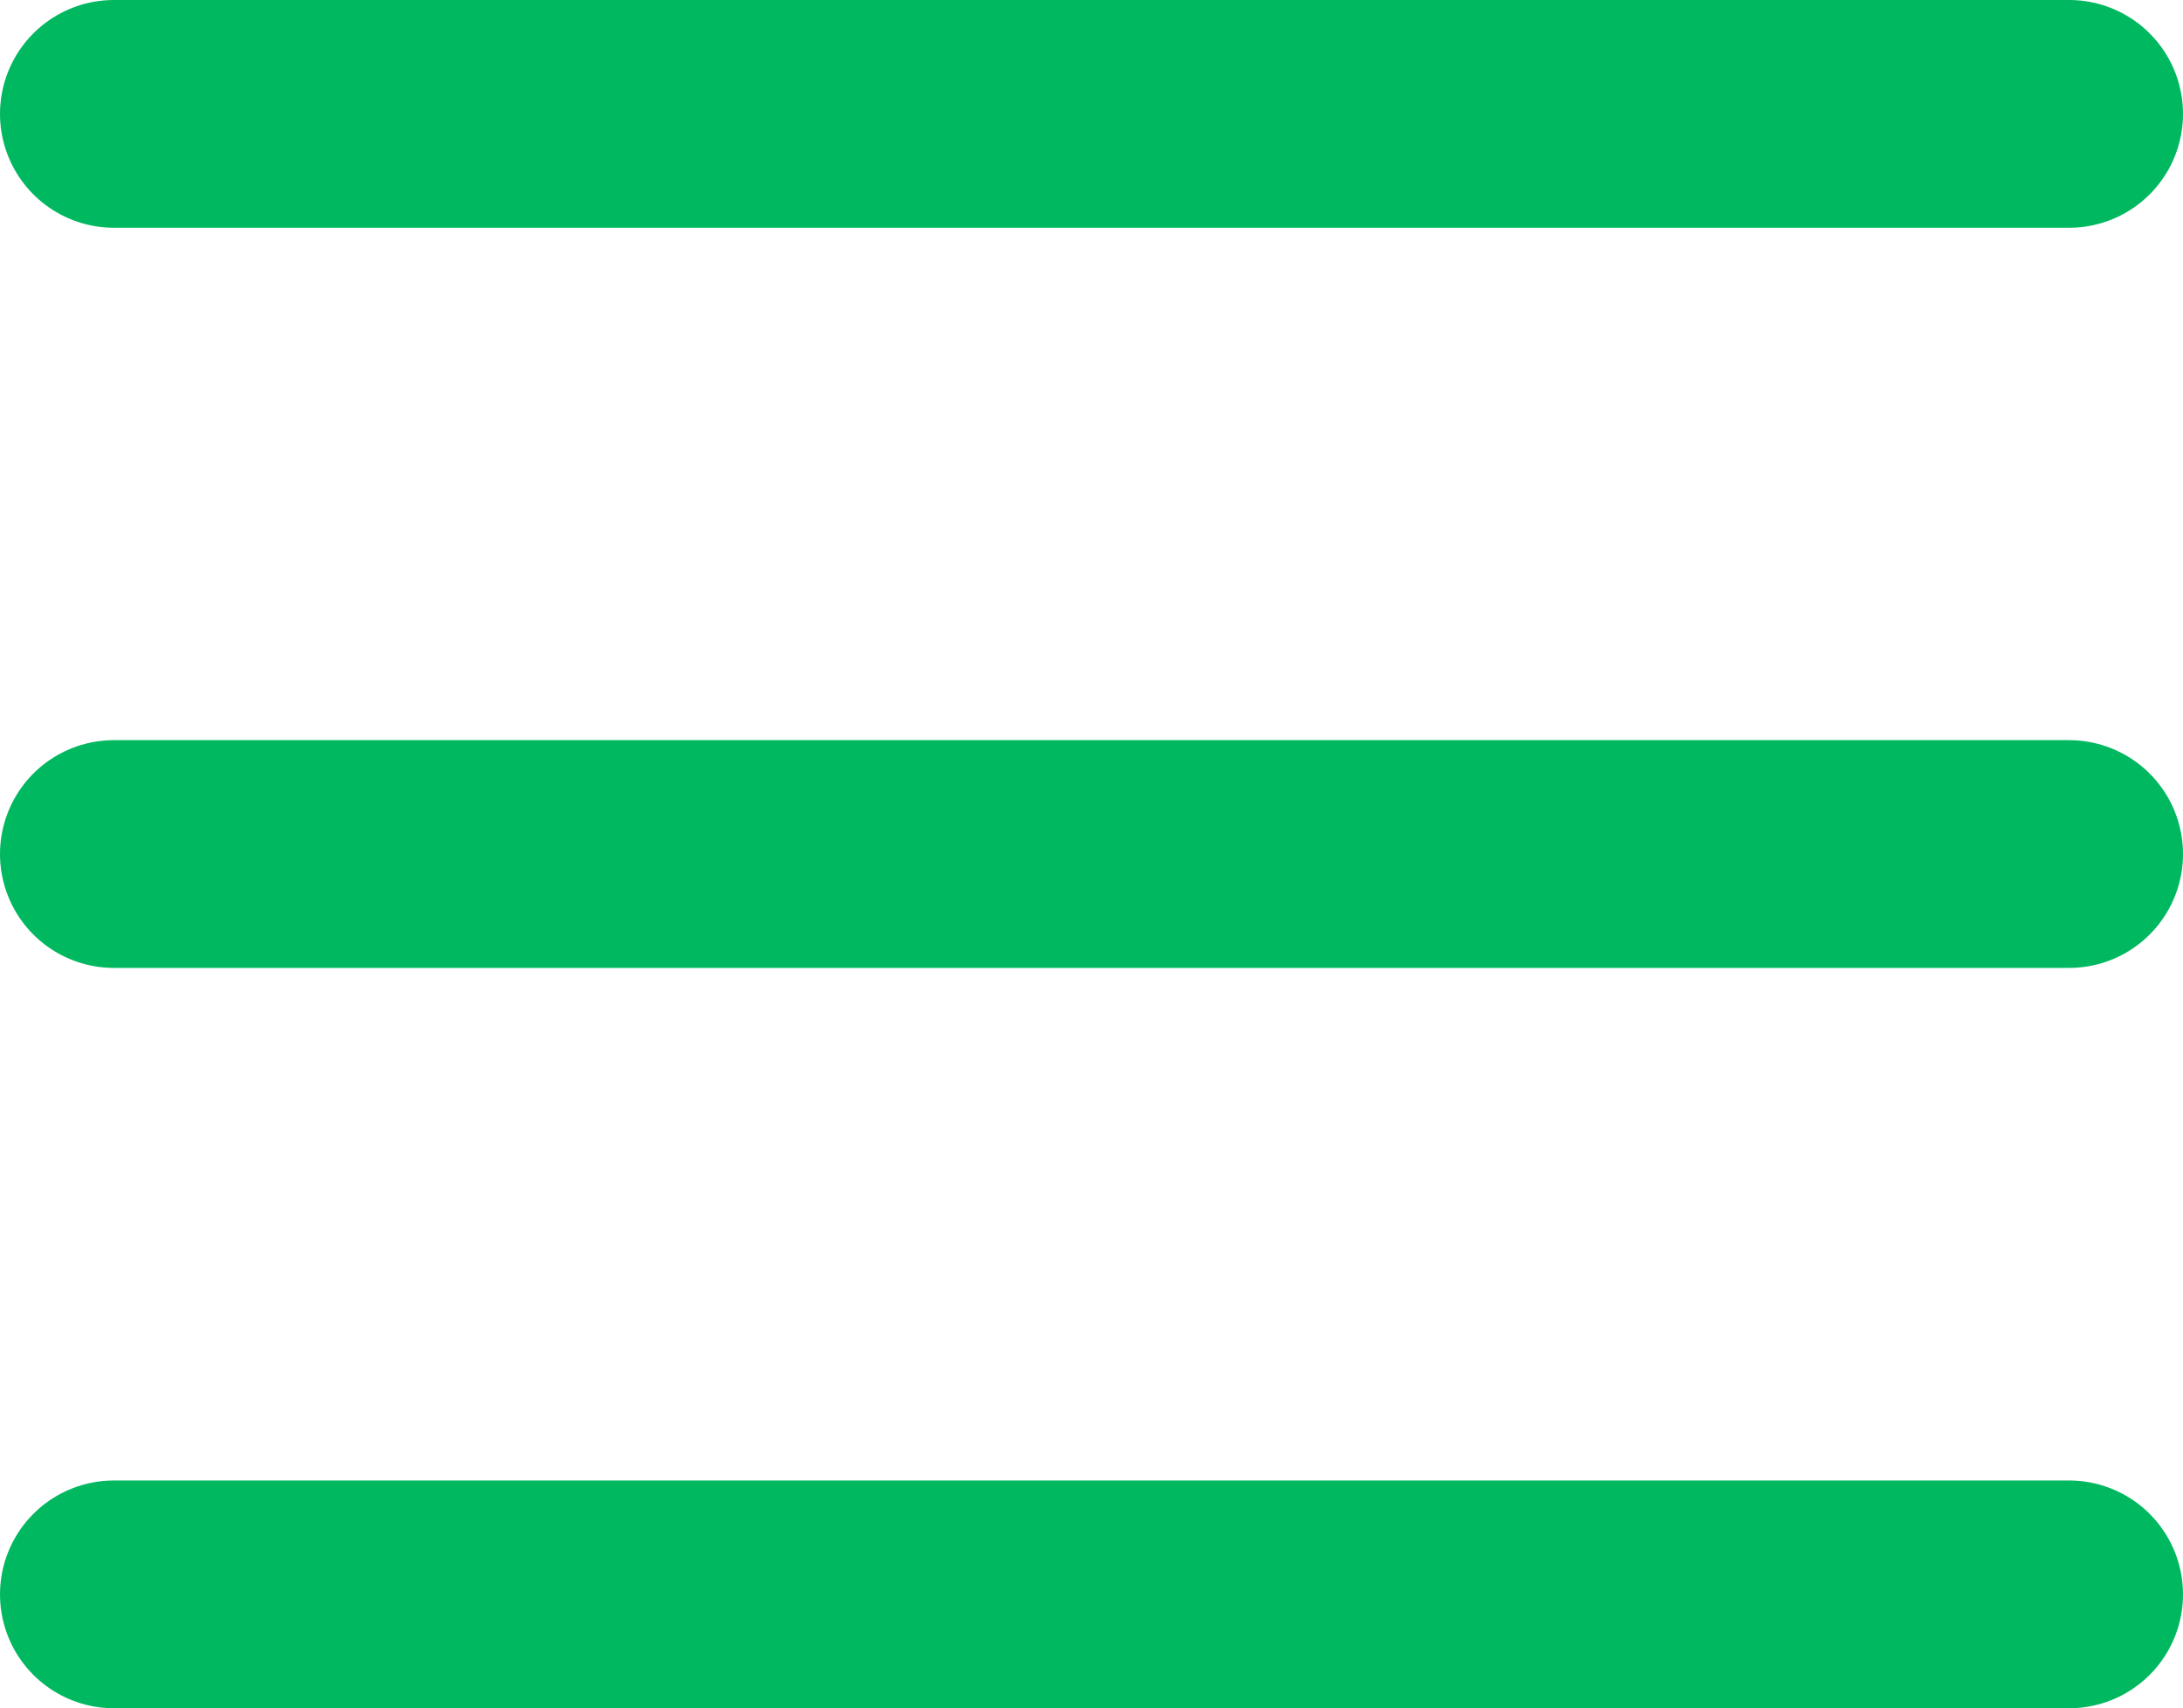
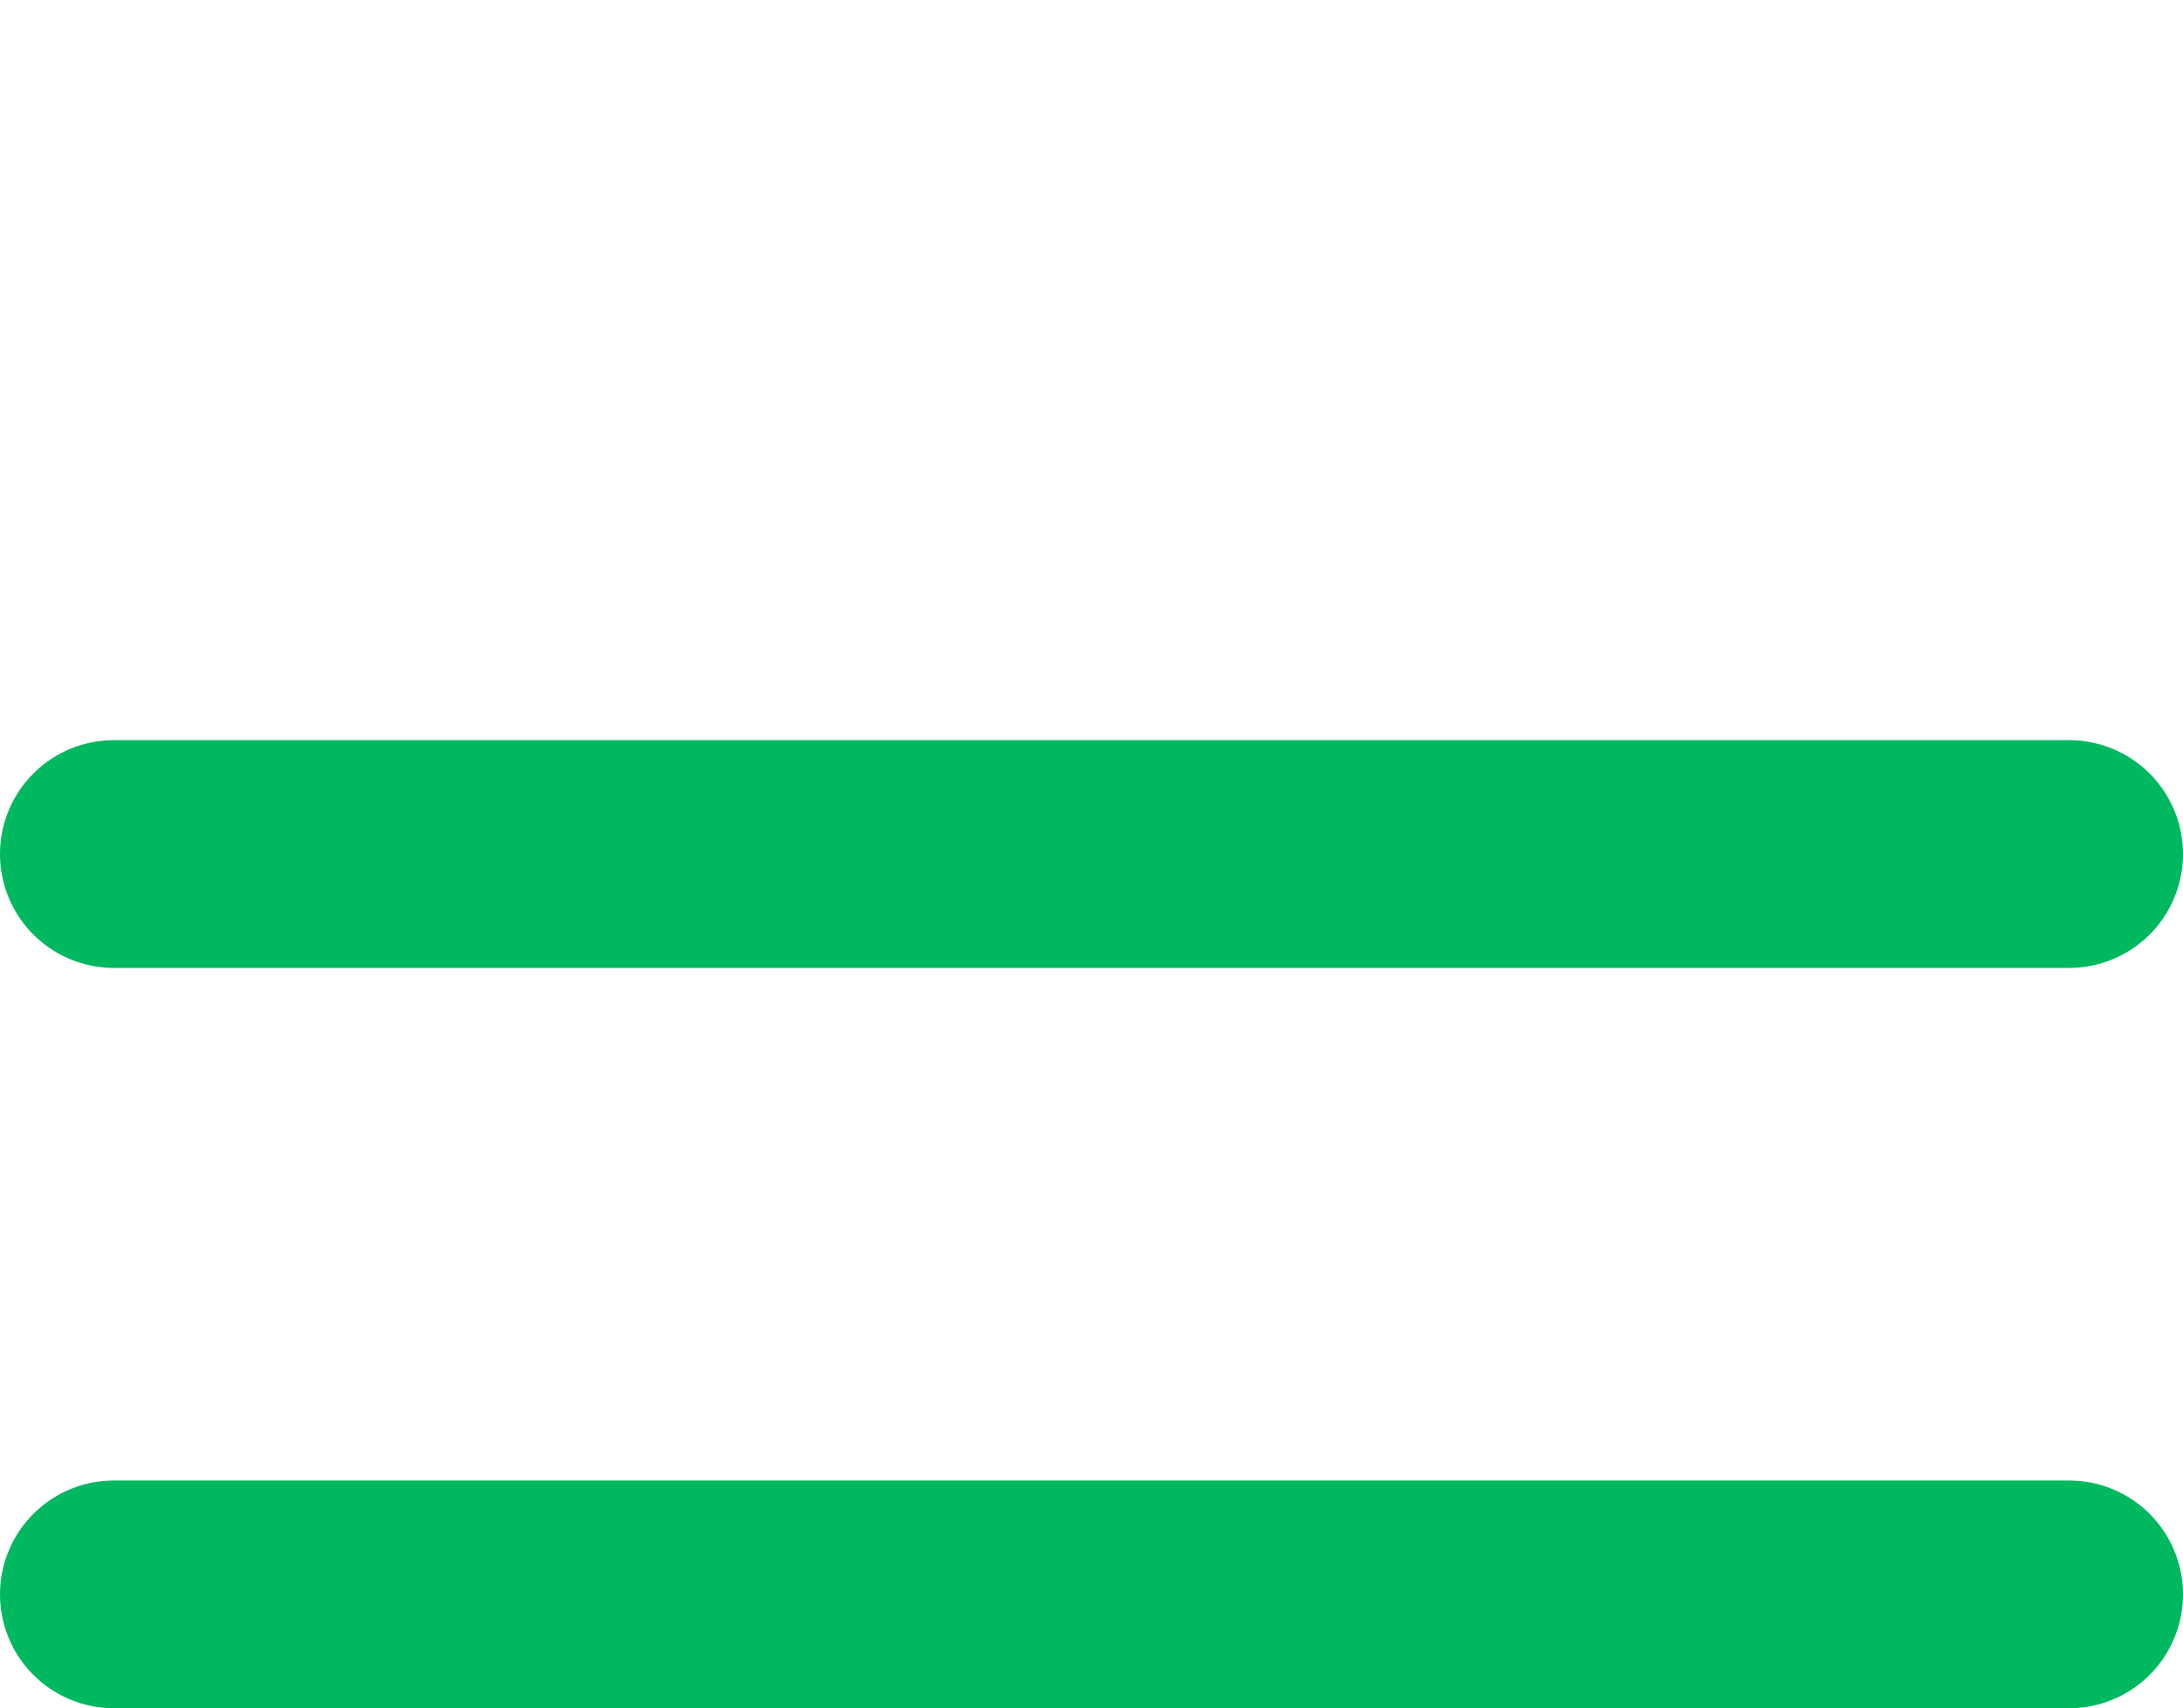
<svg xmlns="http://www.w3.org/2000/svg" width="38.342" height="30.003" viewBox="0 0 38.342 30.003">
  <g id="Group_256" data-name="Group 256" transform="translate(-318 -111.5)">
    <path id="Path_255" data-name="Path 255" d="M12962.986,1474.758h34.342" transform="translate(-12642.986 -1348.258)" fill="none" stroke="#00b85f" stroke-linecap="round" stroke-width="4" />
-     <path id="Path_257" data-name="Path 257" d="M12962.986,1474.758h34.342" transform="translate(-12642.986 -1361.258)" fill="none" stroke="#00b85f" stroke-linecap="round" stroke-width="4" />
    <path id="Path_256" data-name="Path 256" d="M12962.986,1474.758h34.342" transform="translate(-12642.986 -1335.255)" fill="none" stroke="#00b85f" stroke-linecap="round" stroke-width="4" />
  </g>
</svg>